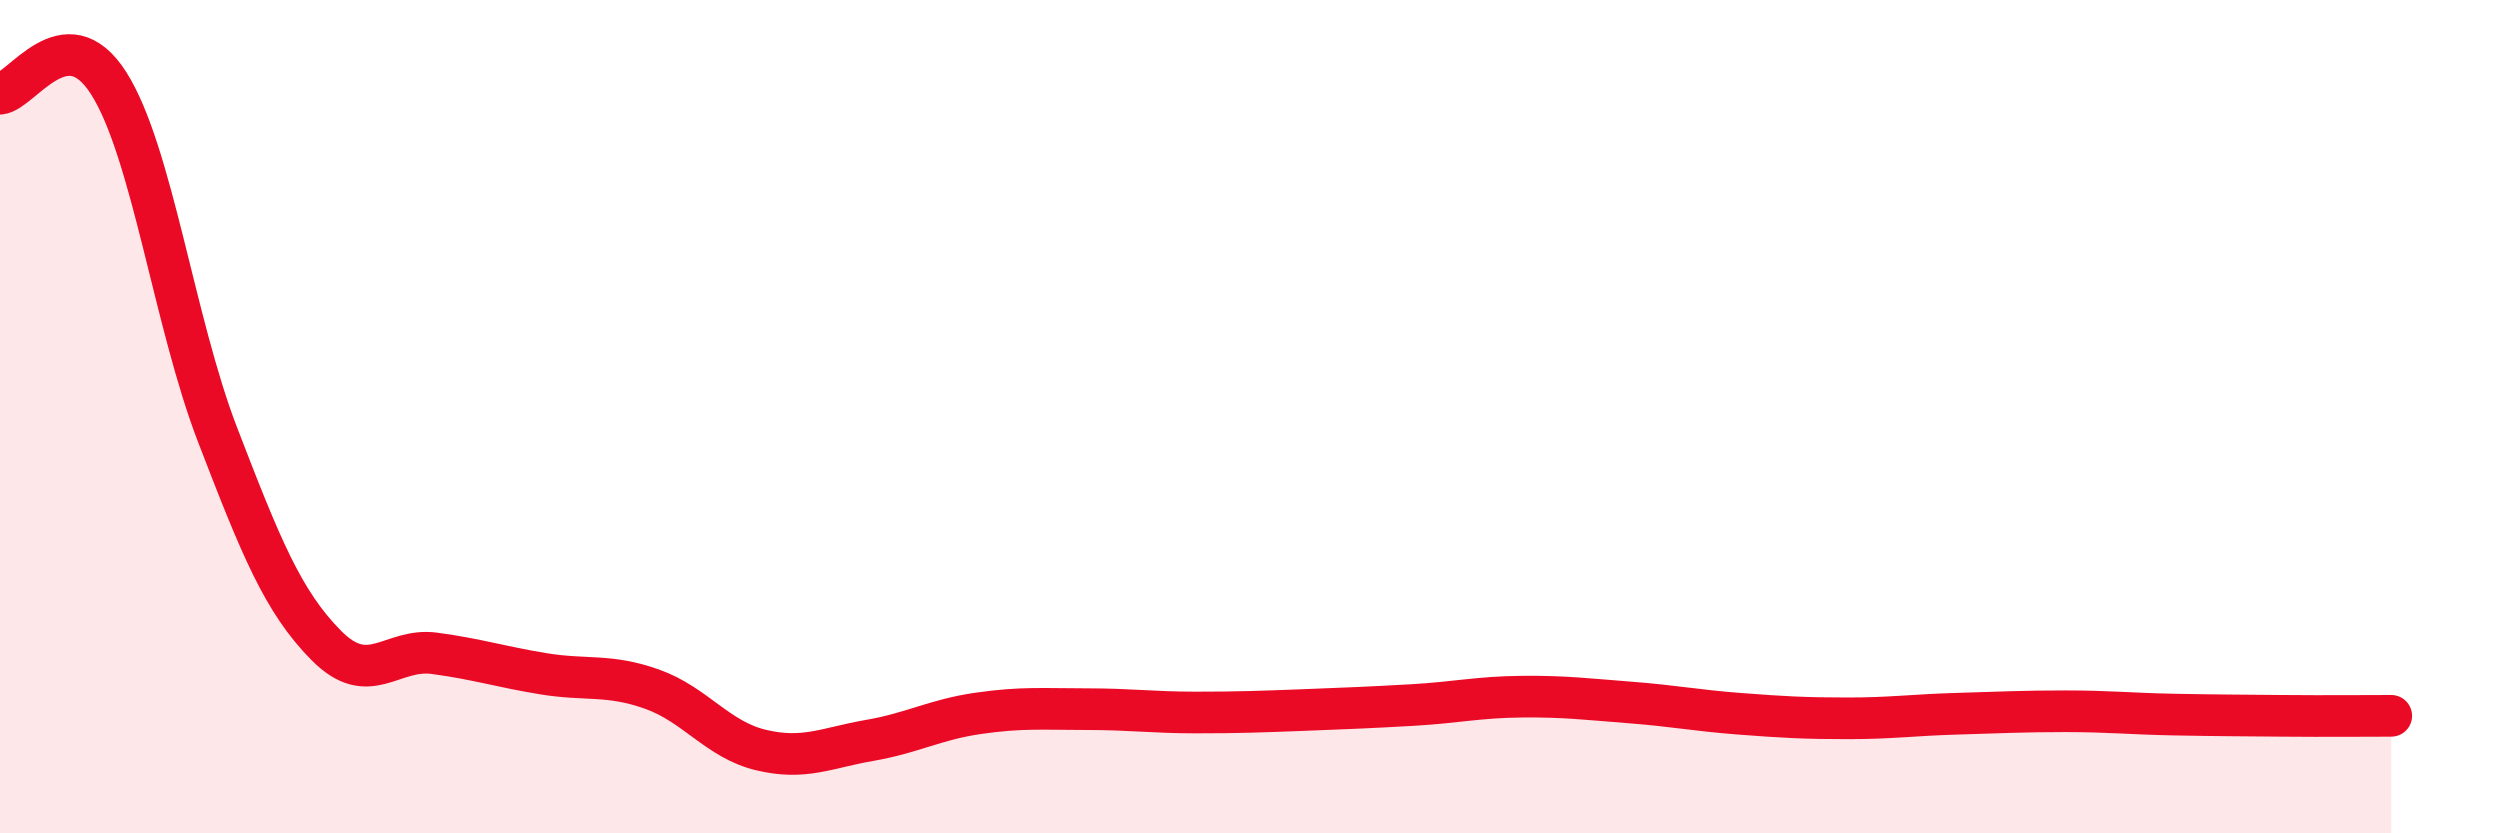
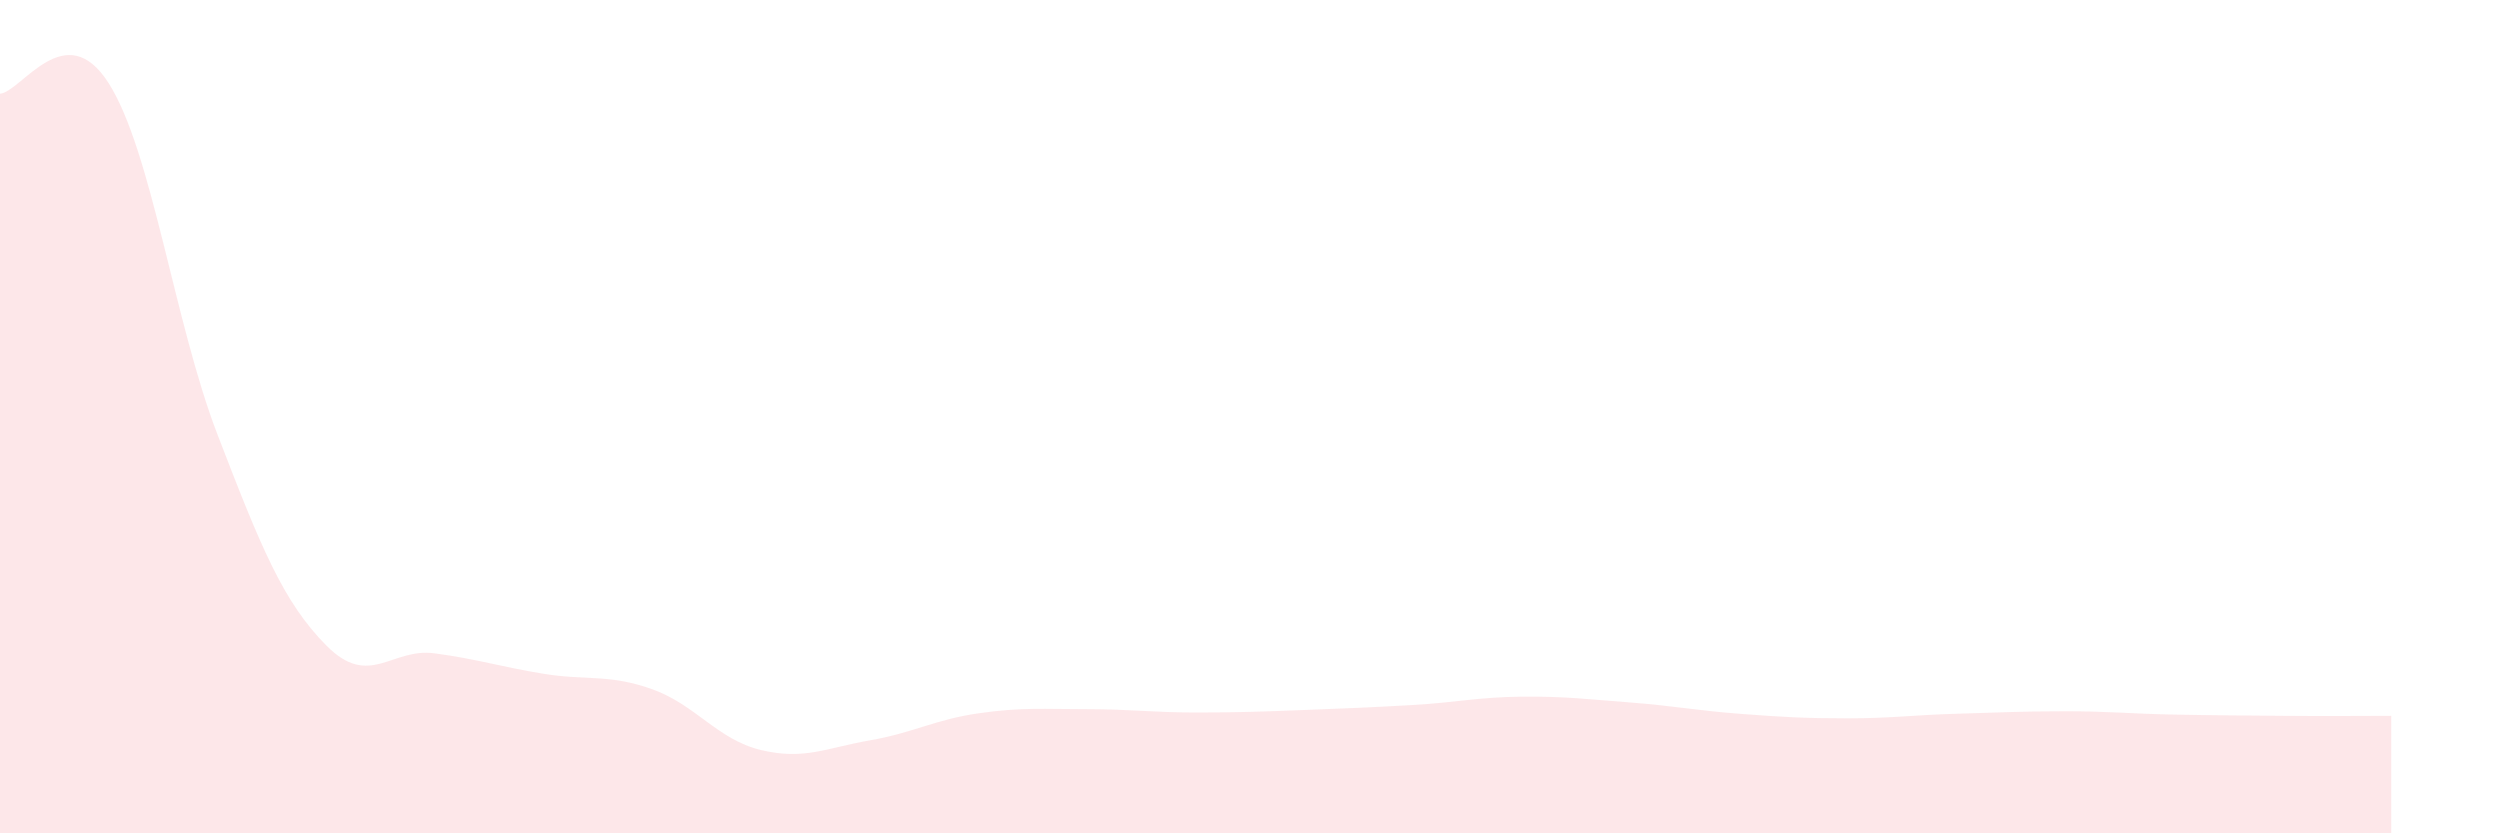
<svg xmlns="http://www.w3.org/2000/svg" width="60" height="20" viewBox="0 0 60 20">
  <path d="M 0,2.25 C 0.52,2.2 1.57,0.36 2.61,2 C 3.65,3.64 4.18,7.73 5.22,10.43 C 6.26,13.13 6.79,14.44 7.83,15.49 C 8.87,16.54 9.39,15.54 10.43,15.68 C 11.47,15.82 12,16 13.04,16.17 C 14.08,16.34 14.61,16.17 15.65,16.54 C 16.69,16.91 17.22,17.75 18.26,18 C 19.3,18.25 19.83,17.95 20.87,17.77 C 21.91,17.59 22.44,17.27 23.48,17.12 C 24.52,16.97 25.05,17.02 26.09,17.02 C 27.13,17.02 27.66,17.1 28.7,17.1 C 29.74,17.1 30.26,17.08 31.3,17.04 C 32.34,17 32.87,16.98 33.91,16.92 C 34.95,16.86 35.48,16.73 36.52,16.72 C 37.56,16.71 38.09,16.78 39.13,16.86 C 40.17,16.94 40.7,17.05 41.74,17.13 C 42.78,17.21 43.31,17.24 44.35,17.24 C 45.39,17.24 45.92,17.16 46.96,17.13 C 48,17.1 48.53,17.07 49.57,17.07 C 50.61,17.07 51.13,17.13 52.17,17.15 C 53.21,17.17 53.74,17.17 54.78,17.18 C 55.82,17.19 56.87,17.18 57.39,17.18L57.39 20L0 20Z" fill="#EB0A25" opacity="0.1" stroke-linecap="round" stroke-linejoin="round" />
-   <path d="M 0,2.25 C 0.52,2.2 1.57,0.36 2.61,2 C 3.65,3.64 4.18,7.73 5.22,10.43 C 6.26,13.13 6.79,14.44 7.83,15.49 C 8.87,16.54 9.39,15.54 10.43,15.68 C 11.47,15.82 12,16 13.04,16.17 C 14.08,16.34 14.61,16.17 15.65,16.54 C 16.69,16.91 17.22,17.75 18.26,18 C 19.3,18.25 19.83,17.95 20.87,17.77 C 21.91,17.59 22.44,17.27 23.48,17.12 C 24.52,16.97 25.05,17.02 26.09,17.02 C 27.13,17.02 27.66,17.1 28.7,17.1 C 29.74,17.1 30.26,17.08 31.3,17.04 C 32.34,17 32.87,16.98 33.91,16.92 C 34.95,16.86 35.48,16.73 36.52,16.72 C 37.56,16.71 38.09,16.78 39.13,16.86 C 40.17,16.94 40.7,17.05 41.74,17.13 C 42.78,17.21 43.31,17.24 44.35,17.24 C 45.39,17.24 45.92,17.16 46.96,17.13 C 48,17.1 48.53,17.07 49.57,17.07 C 50.61,17.07 51.13,17.13 52.17,17.15 C 53.21,17.17 53.74,17.17 54.78,17.18 C 55.82,17.19 56.87,17.18 57.39,17.18" stroke="#EB0A25" stroke-width="1" fill="none" stroke-linecap="round" stroke-linejoin="round" />
</svg>